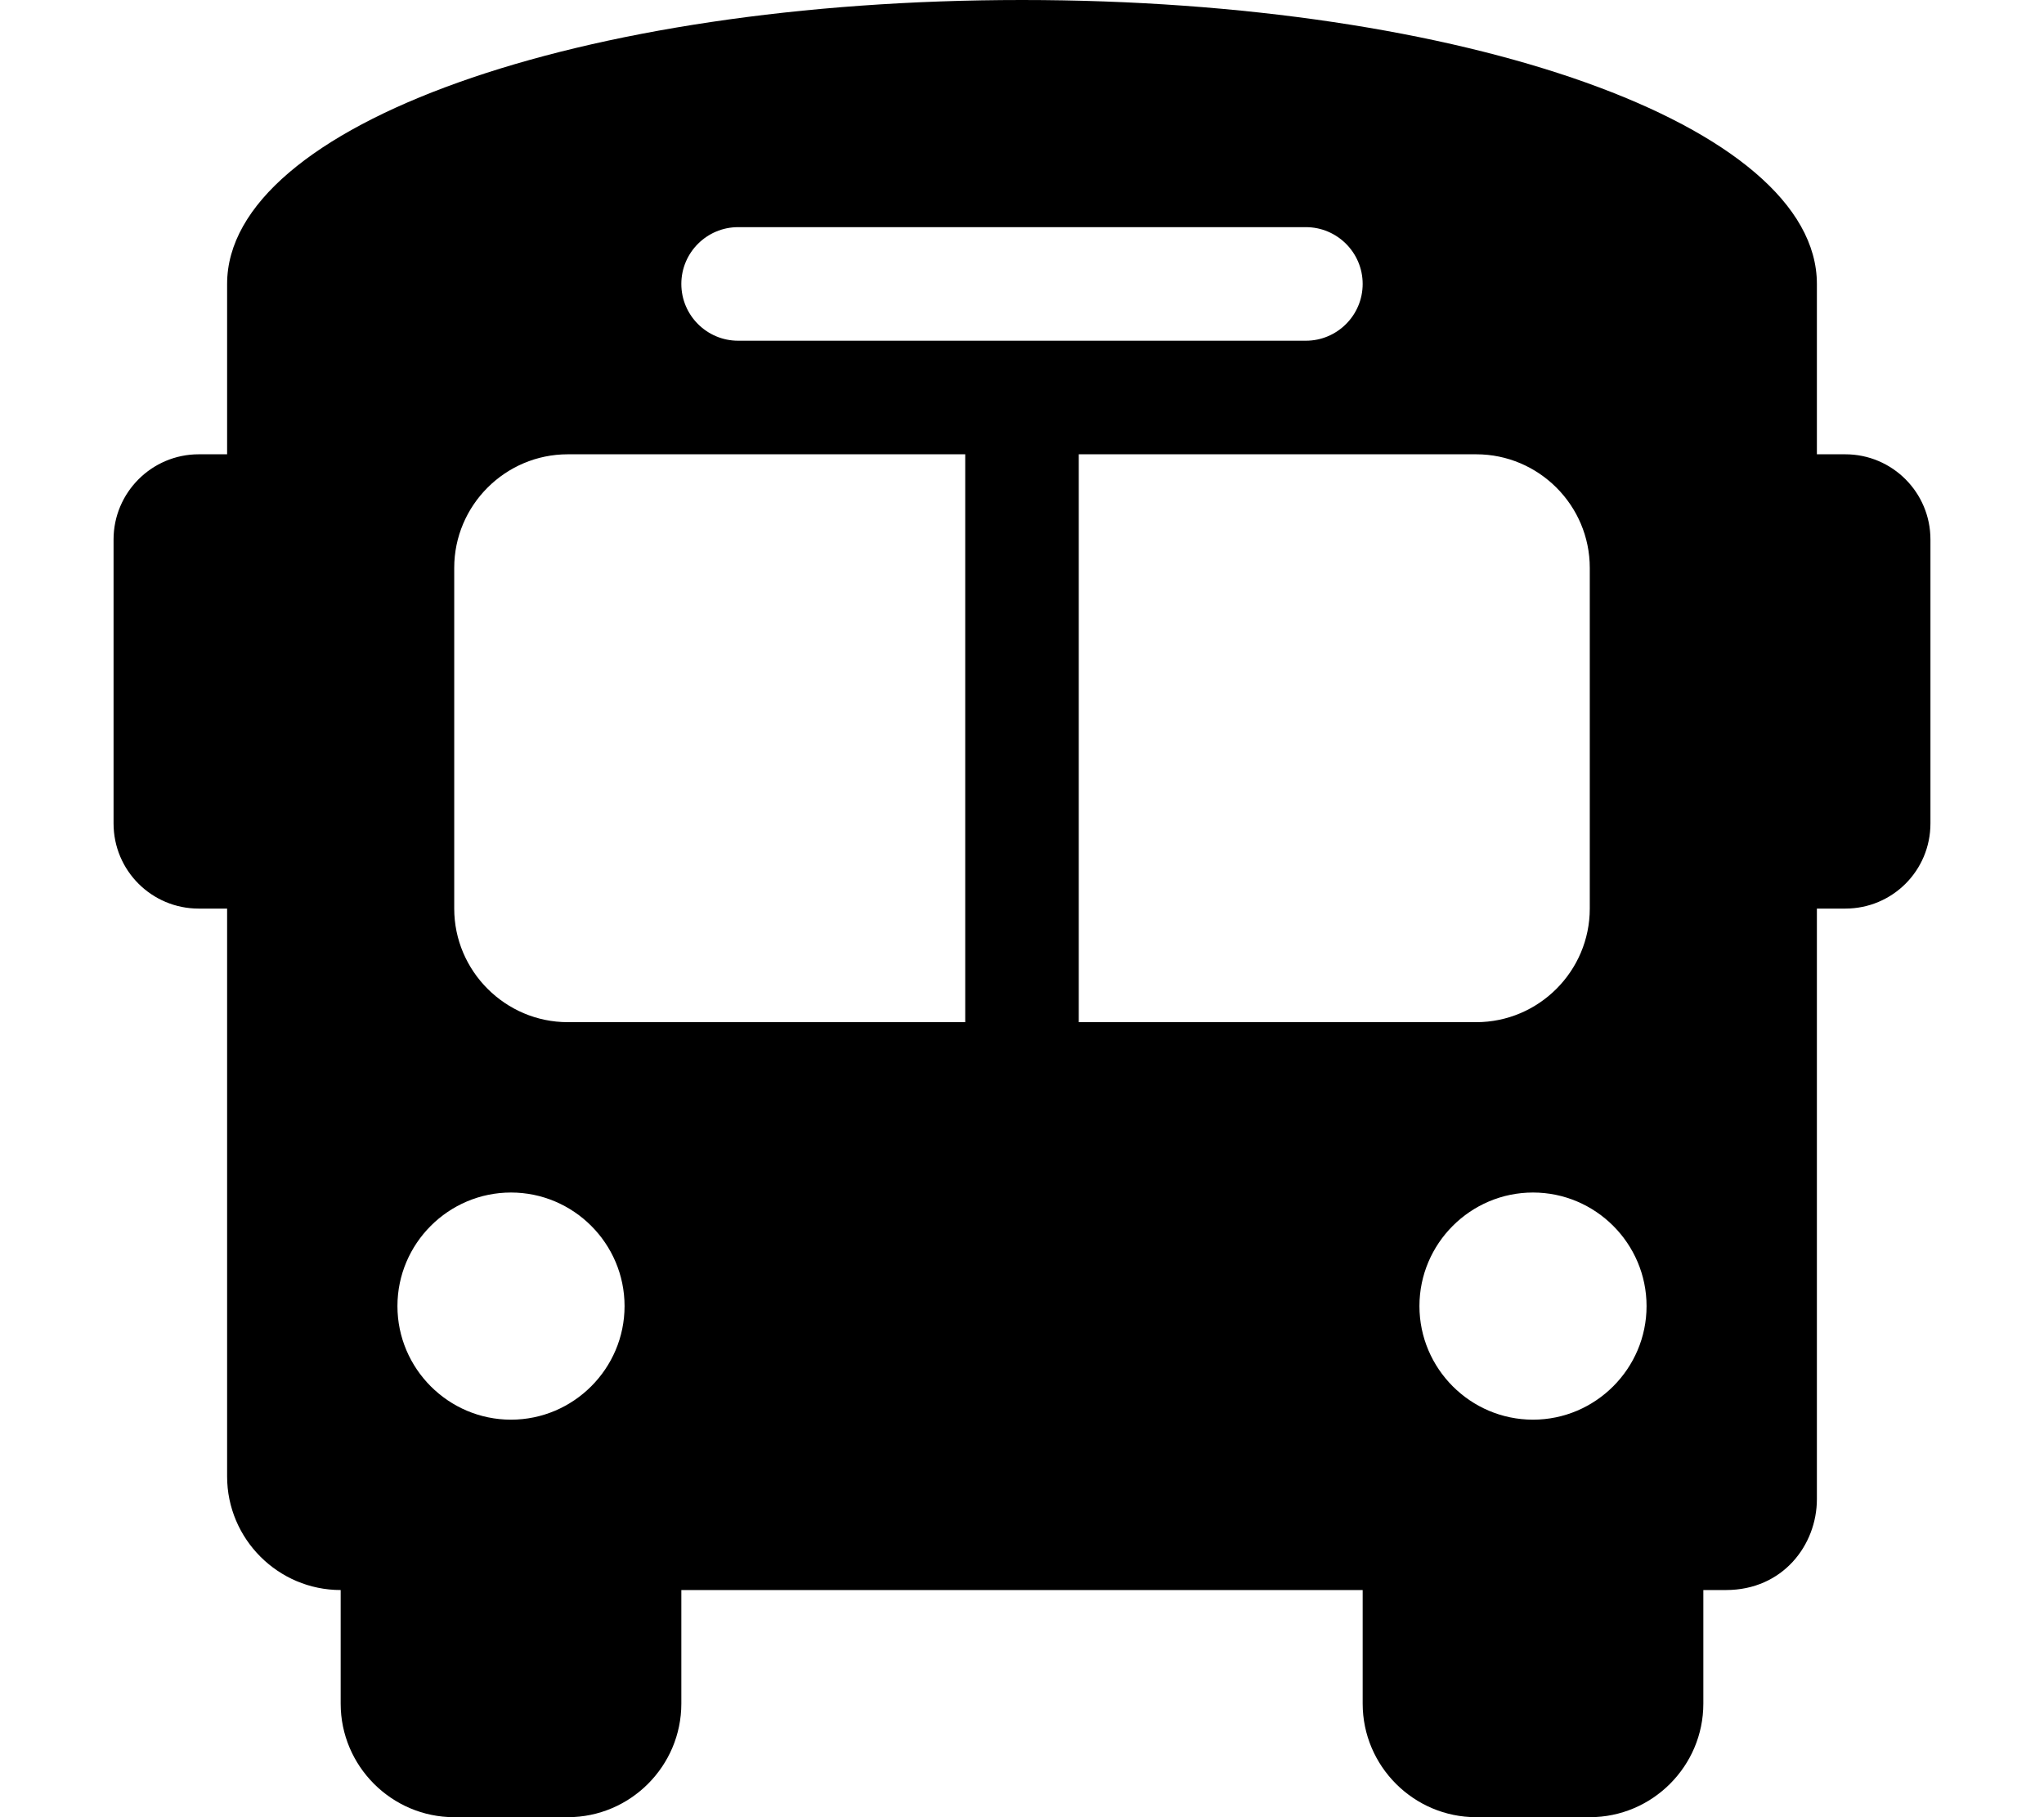
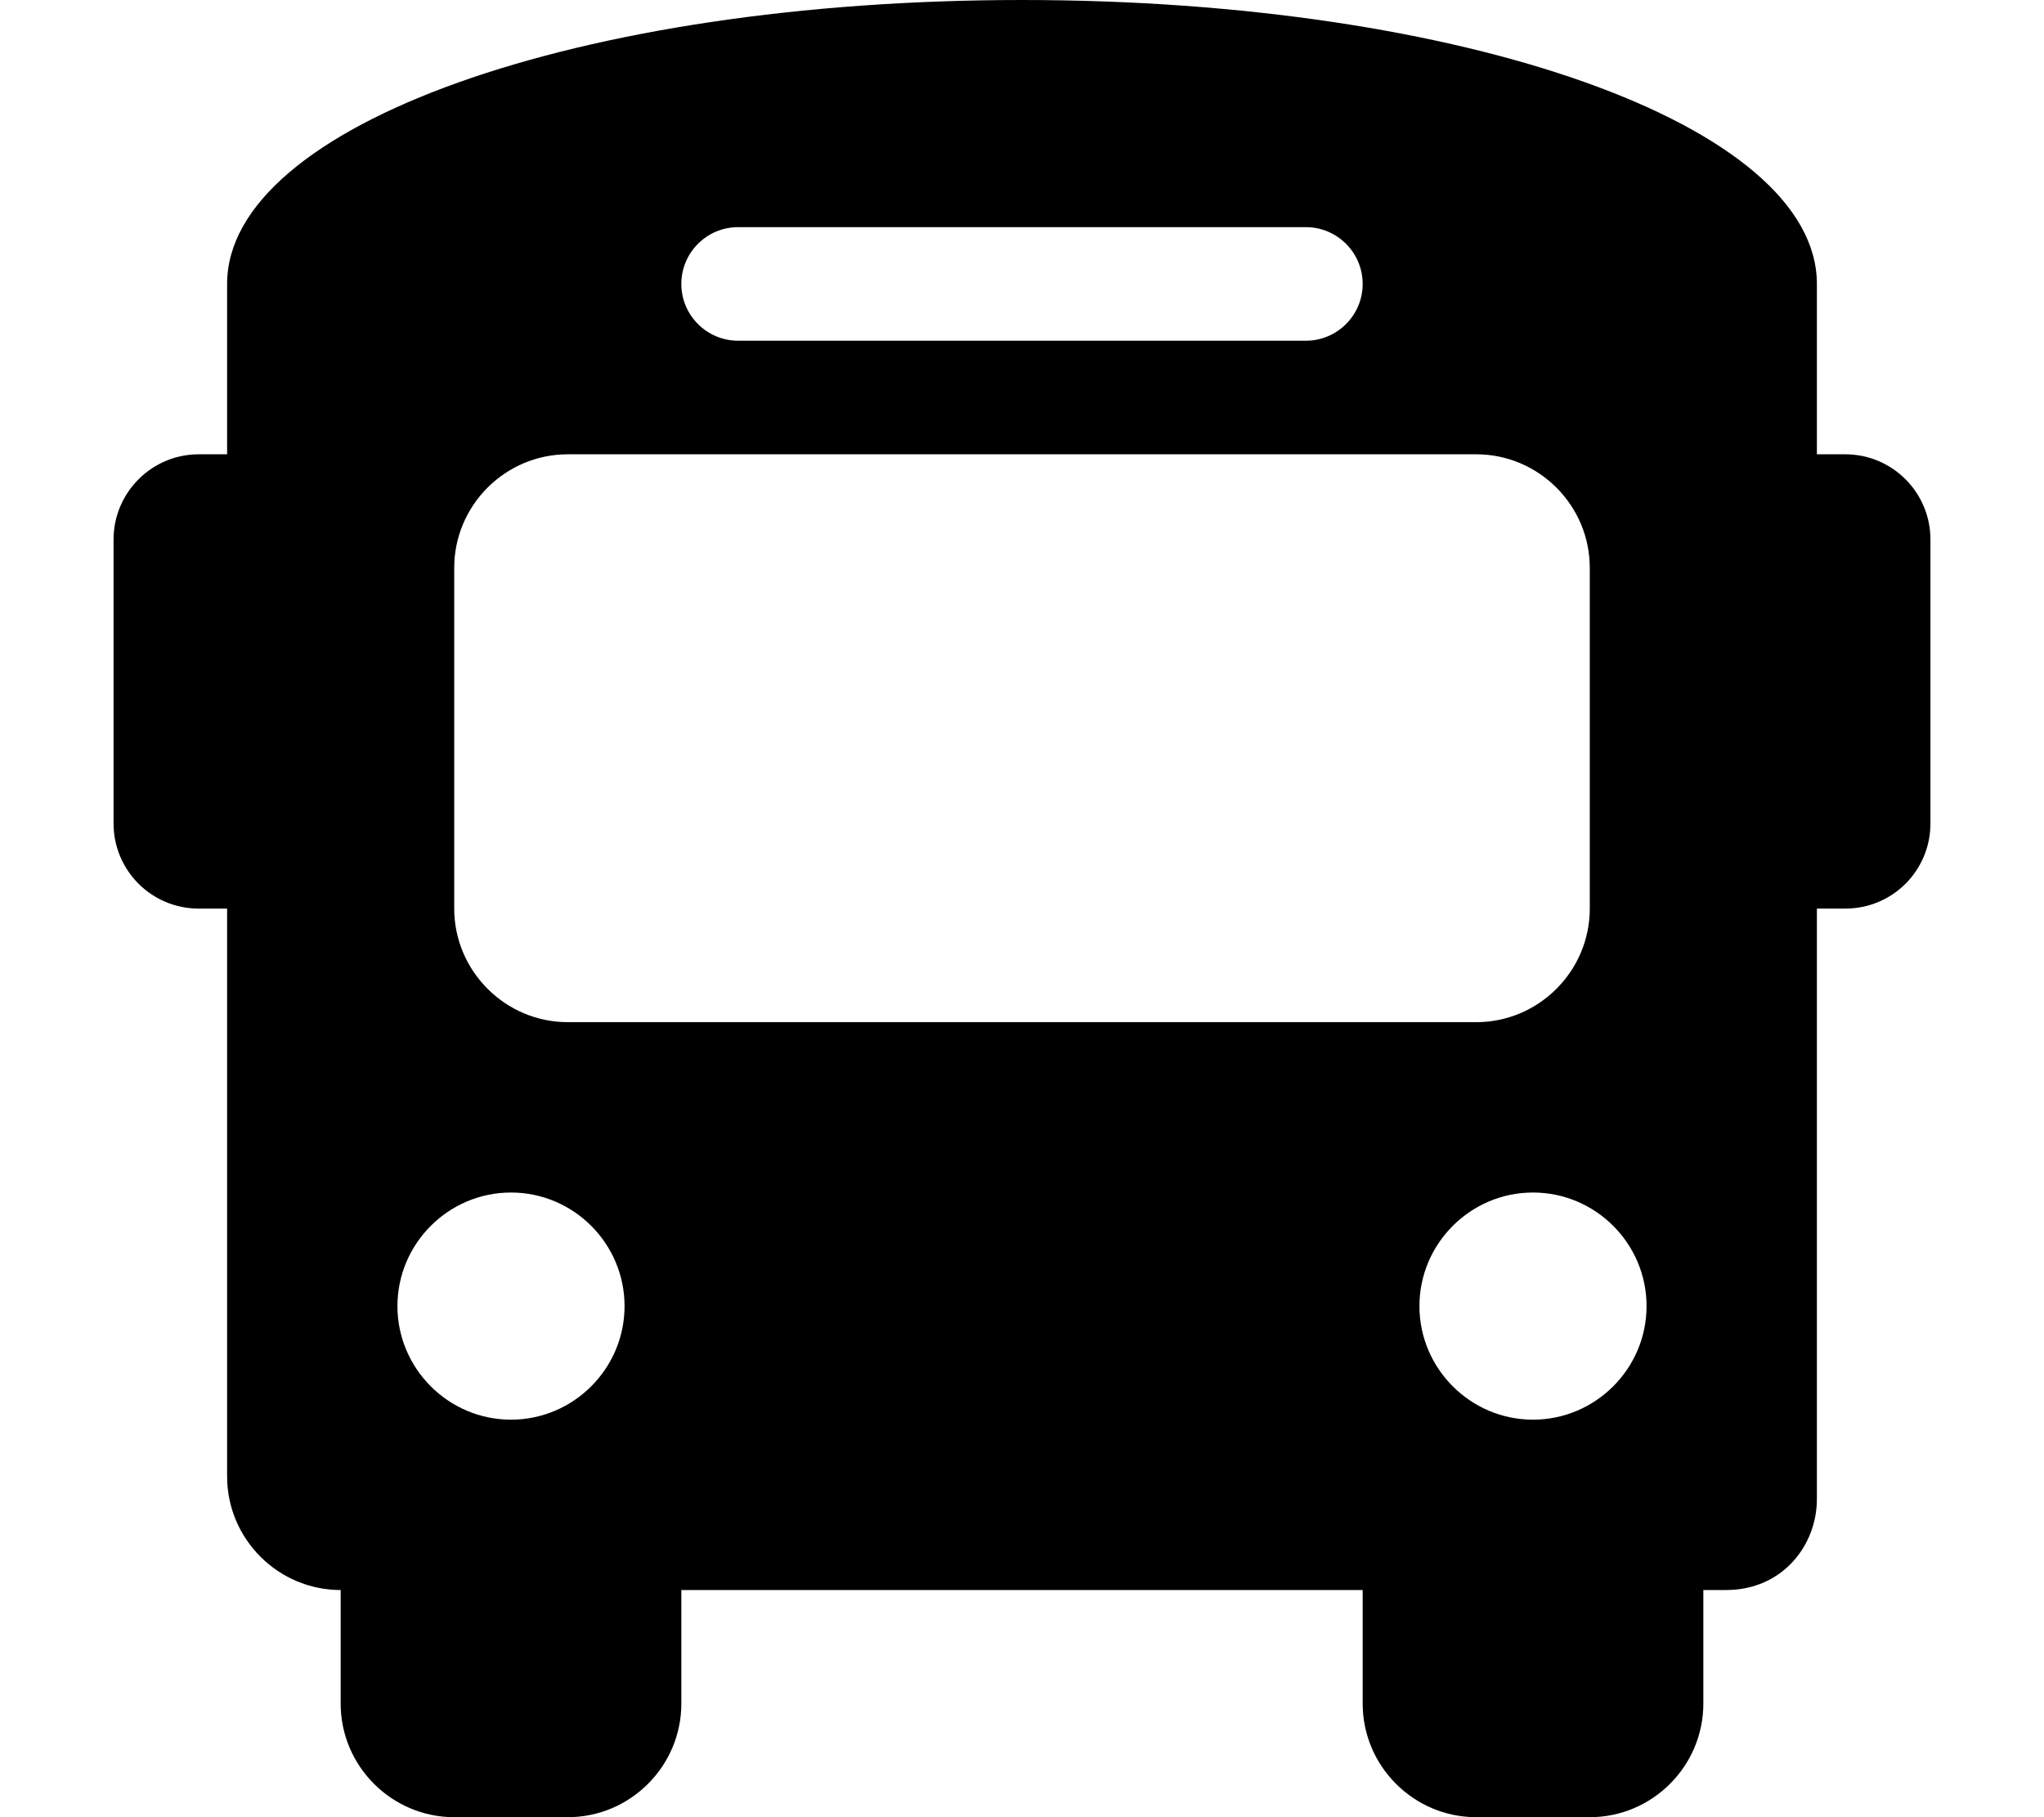
<svg xmlns="http://www.w3.org/2000/svg" viewBox="0 0 576 512">
-   <path d="M520 128H512V80C512 35.25 412.8 0 288 0S64 35.25 64 80V128H56C42.75 128 32 138.8 32 152v80C32 245.3 42.75 256 56 256H64v160c0 17.62 14.38 32 32 32v32c0 17.62 14.38 32 32 32h32c17.62 0 32-14.38 32-32v-32h192v32c0 17.62 14.38 32 32 32h32c17.62 0 32-14.38 32-32v-32h6.385C502.4 448 512 435.3 512 422.4V256h8C533.3 256 544 245.3 544 232v-80C544 138.8 533.3 128 520 128zM208 64h160C376.8 64 384 71.16 384 80C384 88.84 376.8 96 368 96h-160C199.2 96 192 88.84 192 80C192 71.16 199.2 64 208 64zM144 400c-17.62 0-32-14.38-32-32s14.38-32 32-32s32 14.38 32 32S161.6 400 144 400zM272 288H160C142.4 288 128 273.6 128 256V160c0-17.62 14.38-32 32-32h112V288zM304 288V128H416c17.62 0 32 14.38 32 32v96c0 17.62-14.38 32-32 32H304zM432 400c-17.62 0-32-14.38-32-32s14.38-32 32-32s32 14.38 32 32S449.6 400 432 400z" />
+   <path d="M520 128H512V80C512 35.25 412.8 0 288 0S64 35.25 64 80V128H56C42.75 128 32 138.8 32 152v80C32 245.3 42.75 256 56 256H64v160c0 17.62 14.38 32 32 32v32c0 17.62 14.38 32 32 32h32c17.62 0 32-14.38 32-32v-32h192v32c0 17.62 14.38 32 32 32h32c17.62 0 32-14.38 32-32v-32h6.385C502.4 448 512 435.3 512 422.4V256h8C533.3 256 544 245.3 544 232v-80C544 138.8 533.3 128 520 128zM208 64h160C376.8 64 384 71.16 384 80C384 88.84 376.8 96 368 96h-160C199.2 96 192 88.84 192 80C192 71.16 199.2 64 208 64zM144 400c-17.62 0-32-14.38-32-32s14.38-32 32-32s32 14.38 32 32S161.6 400 144 400zM272 288H160C142.4 288 128 273.6 128 256V160c0-17.62 14.38-32 32-32h112V288zV128H416c17.62 0 32 14.38 32 32v96c0 17.62-14.38 32-32 32H304zM432 400c-17.62 0-32-14.38-32-32s14.38-32 32-32s32 14.38 32 32S449.6 400 432 400z" />
</svg>